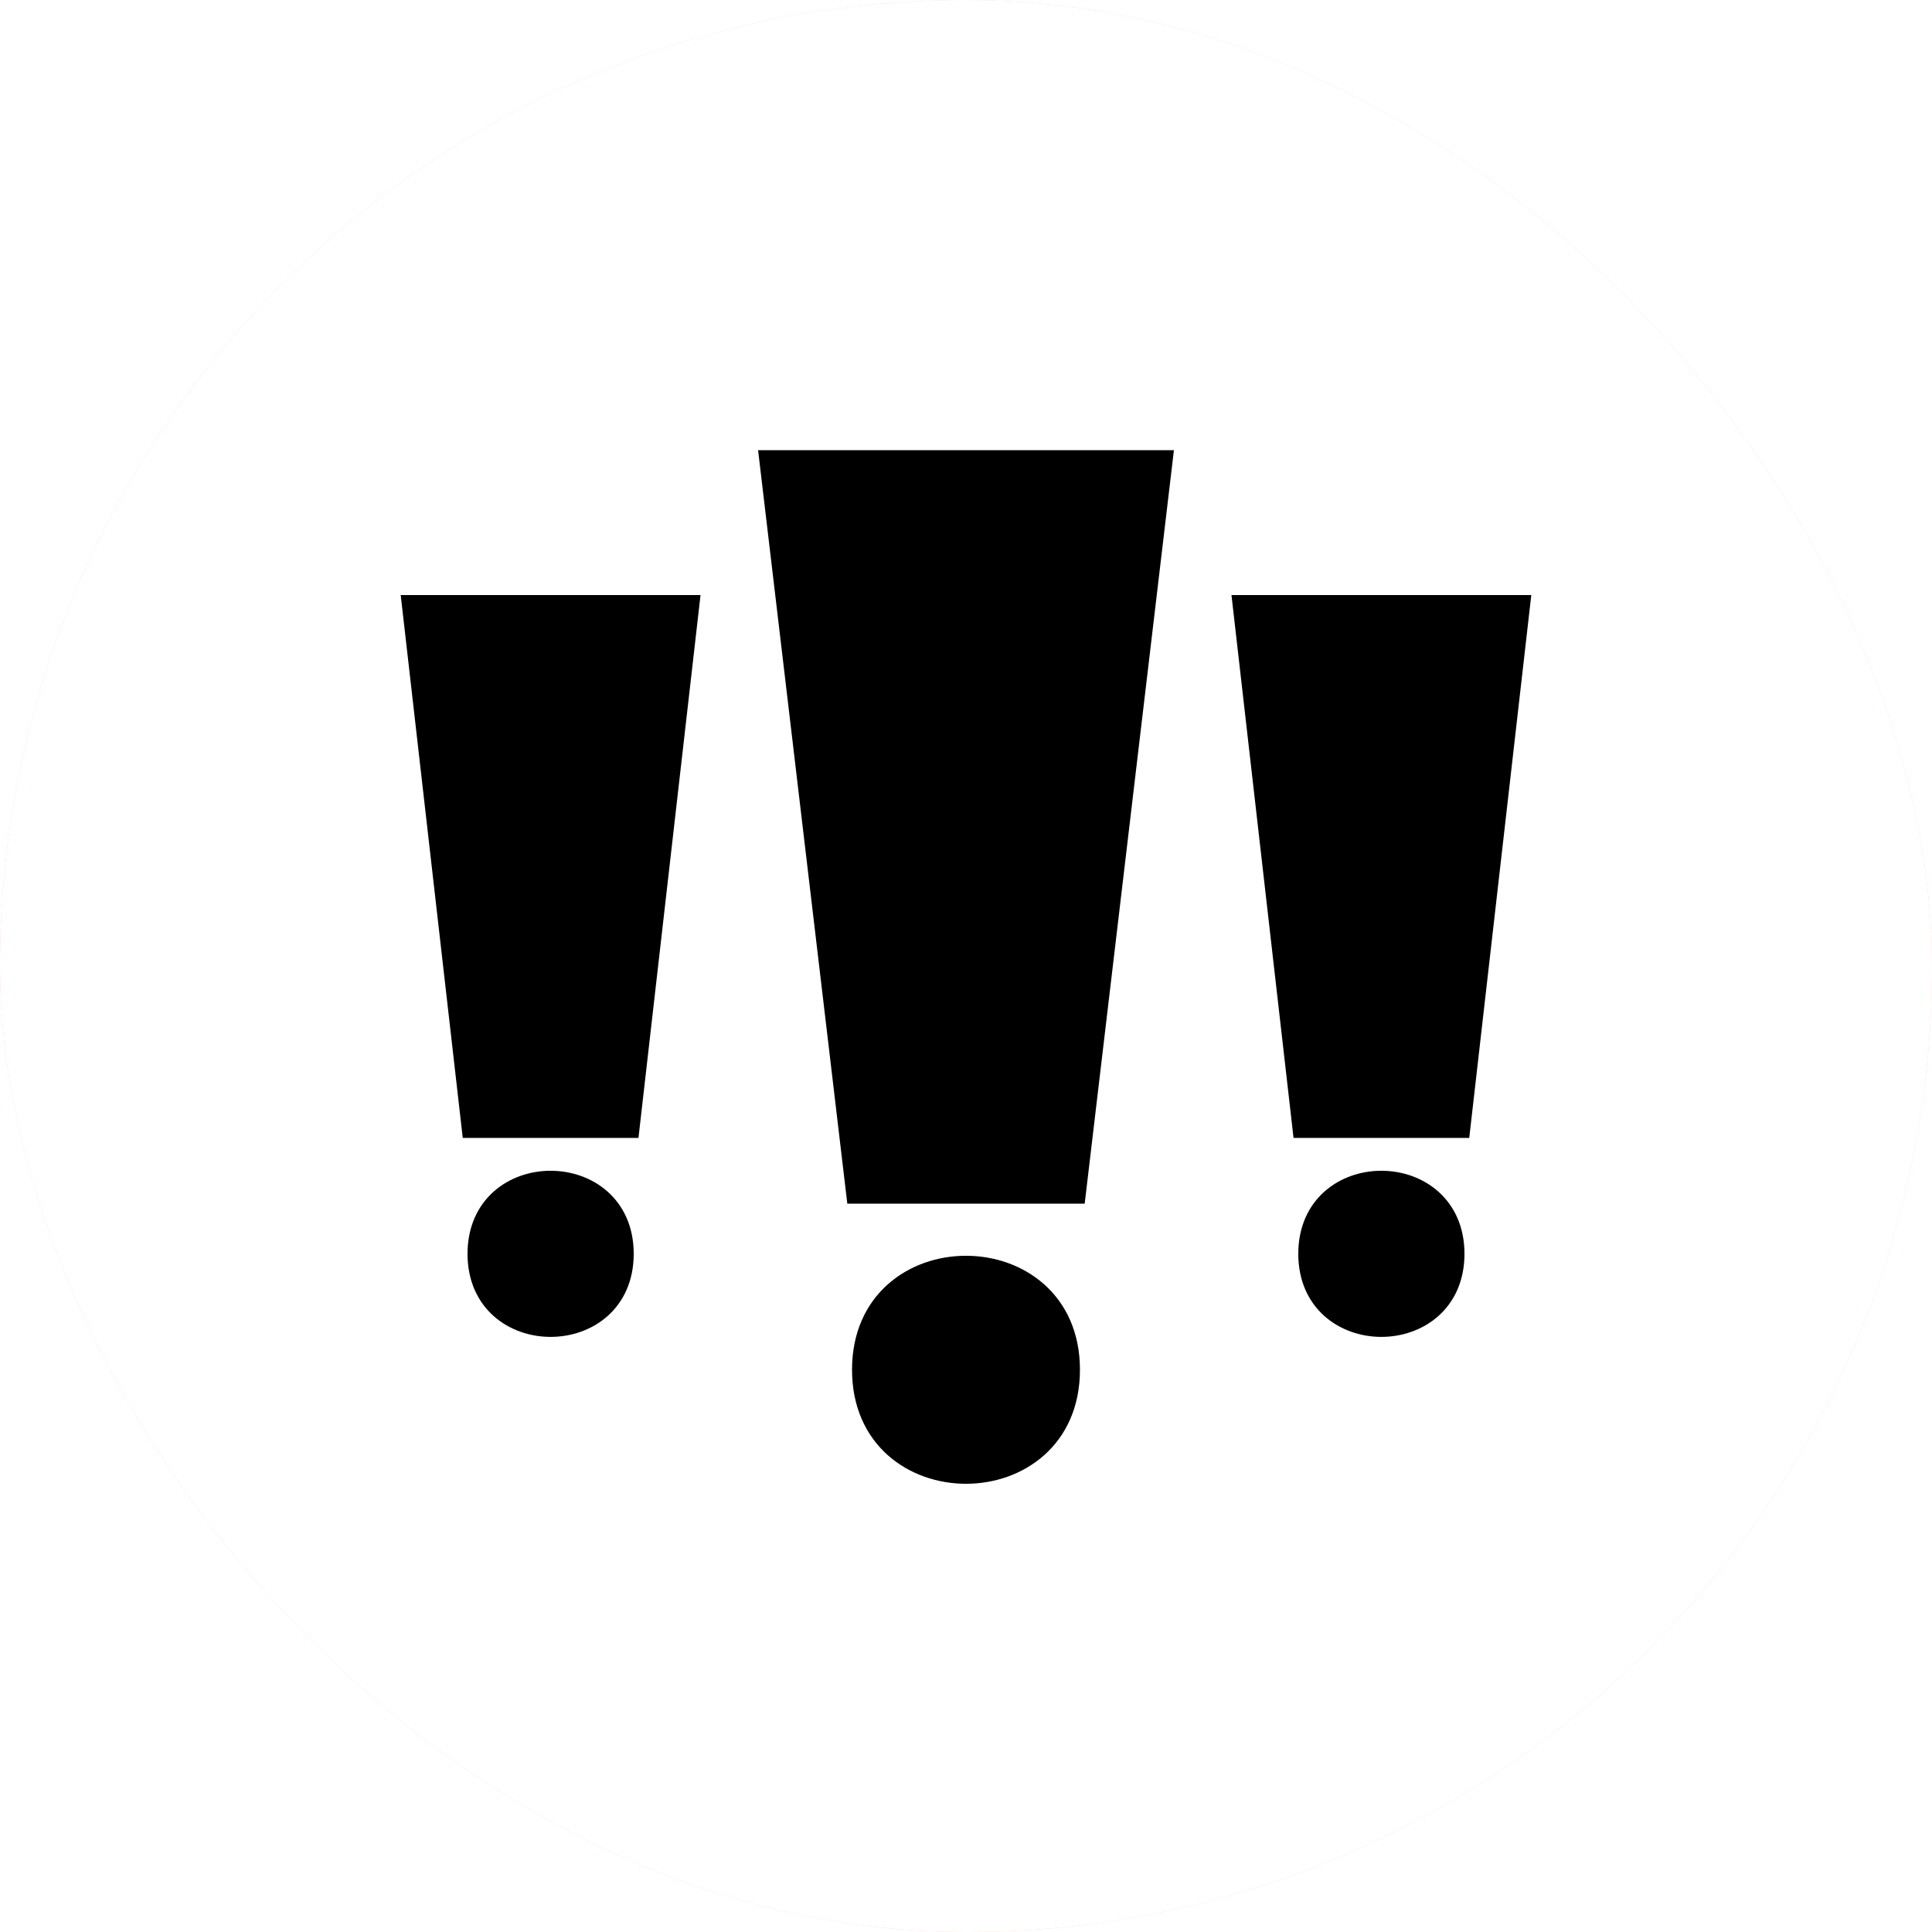
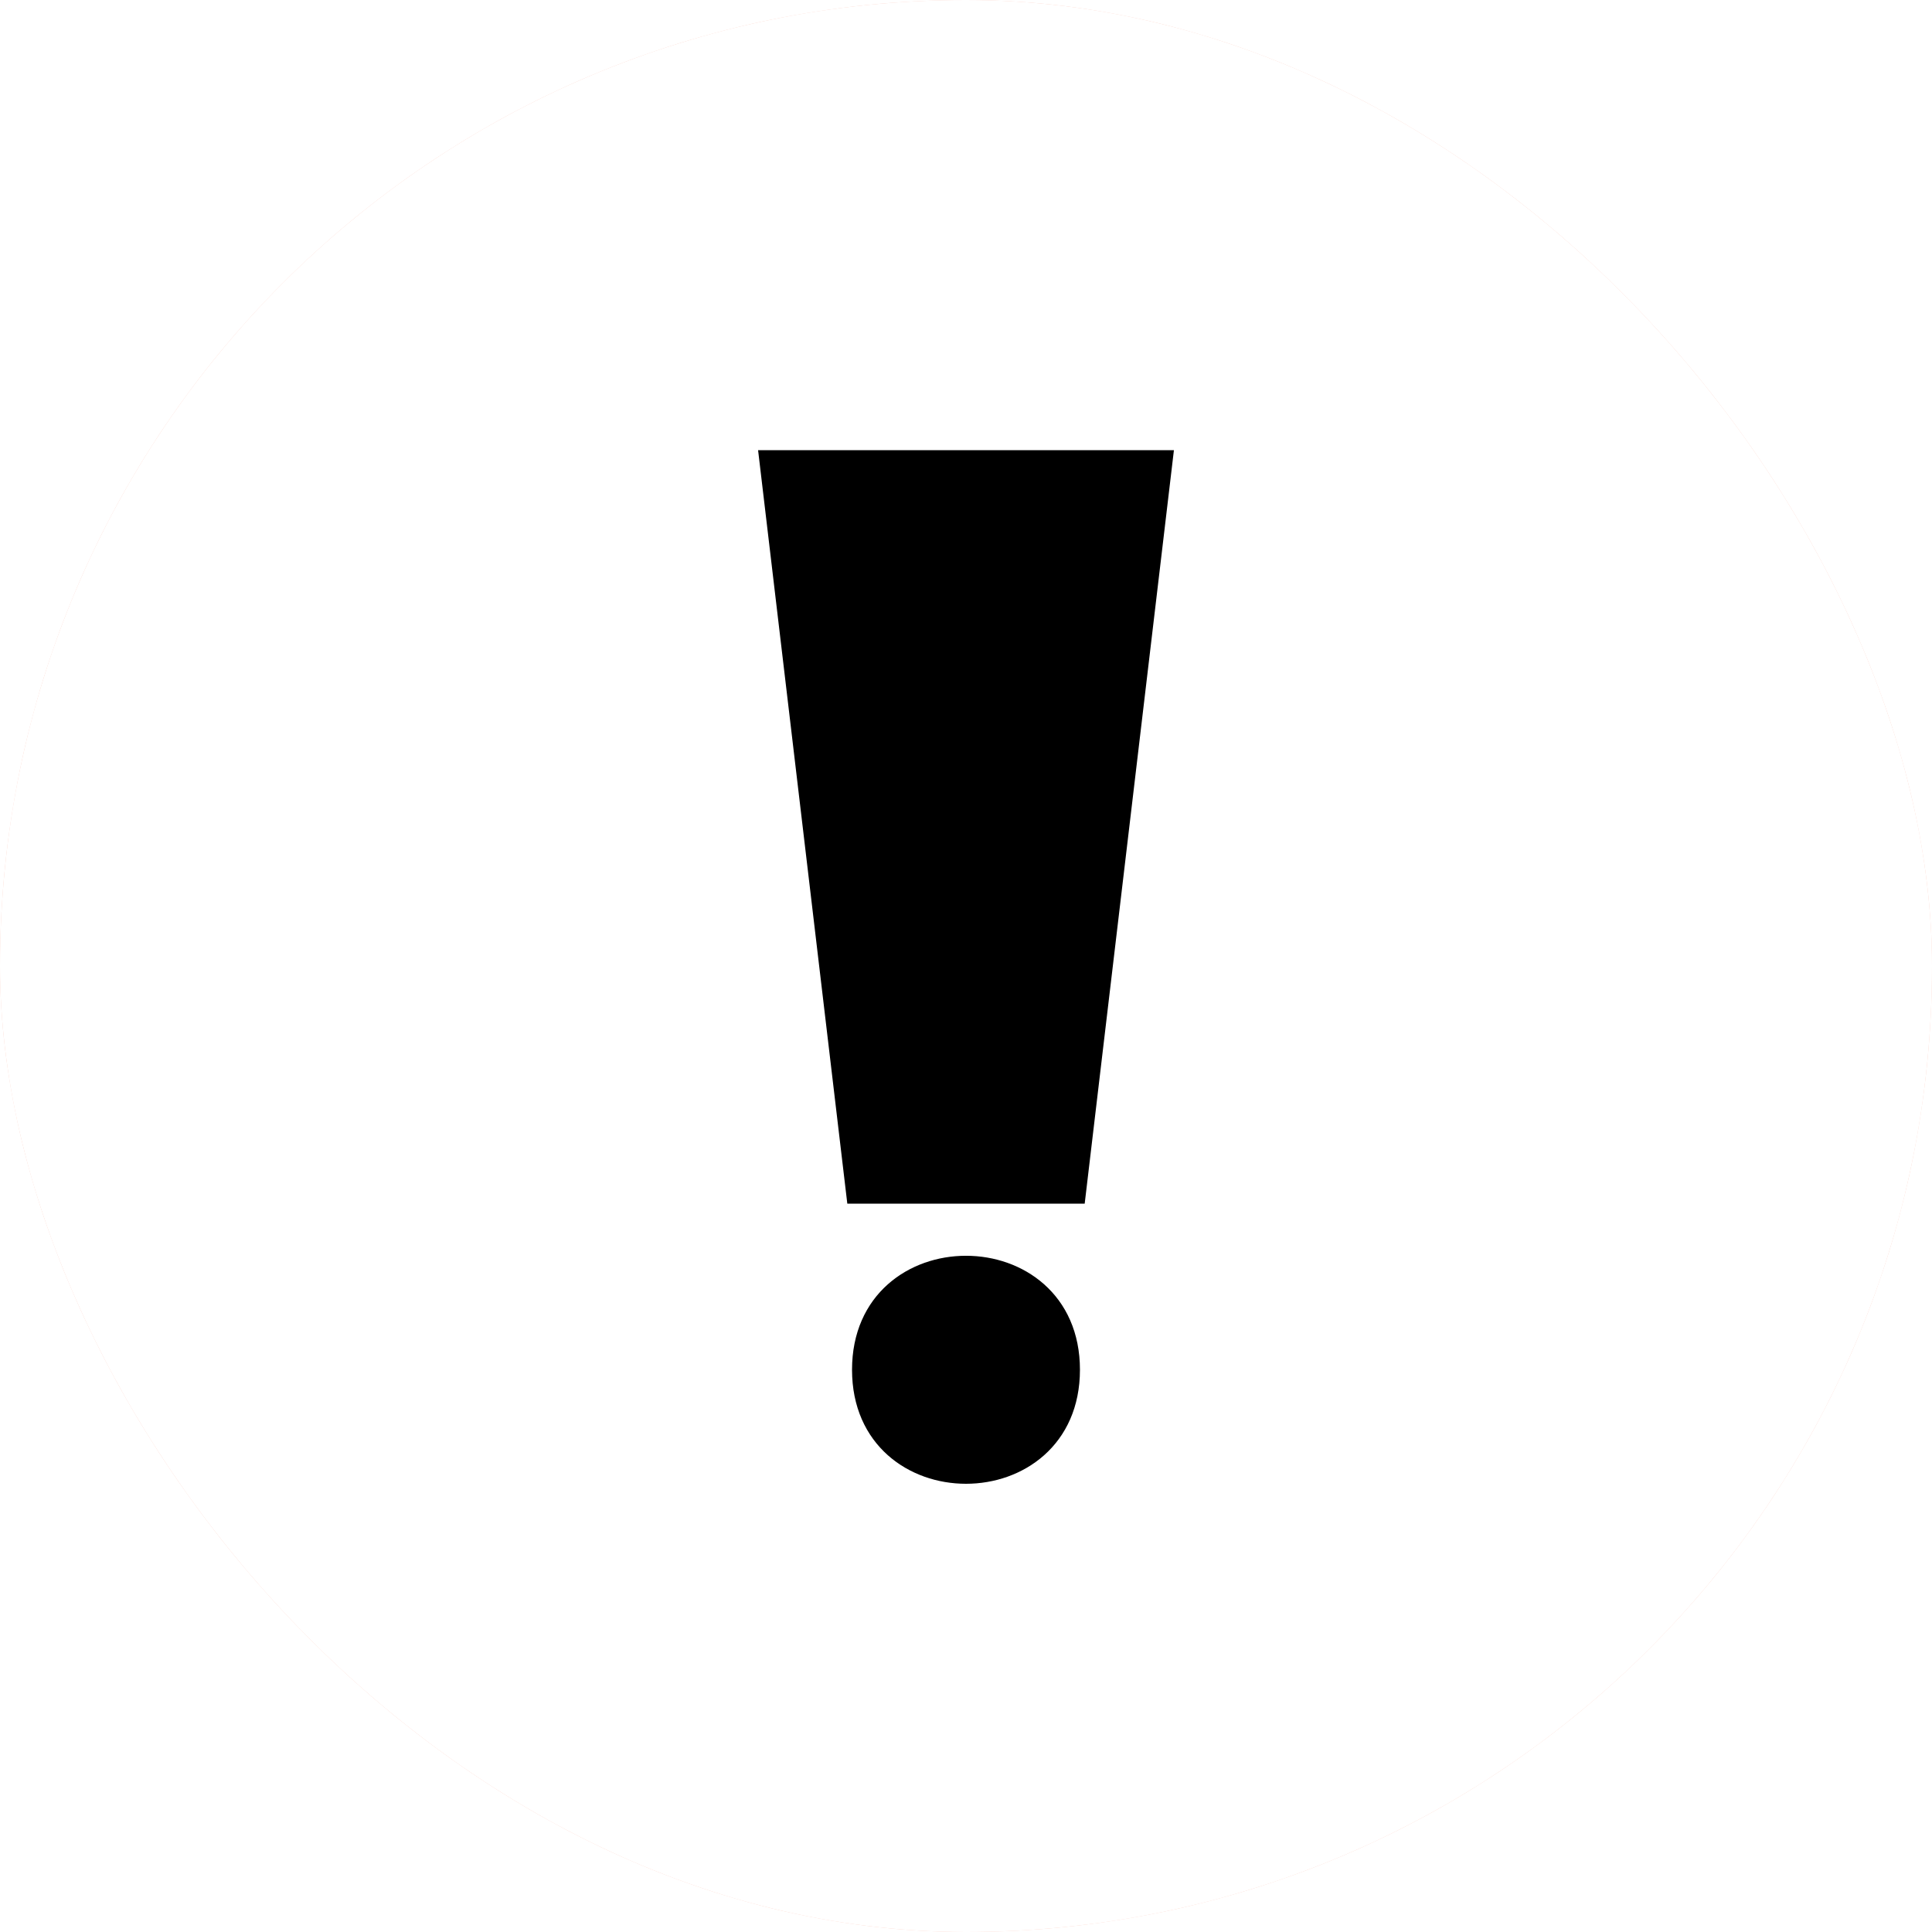
<svg xmlns="http://www.w3.org/2000/svg" viewBox="0 0 100 100" fill-rule="evenodd">
  <rect x="0" y="0" width="100" height="100" fill="#f99076" rx="50" ry="50" mask="url(#2e17fb673a187b)" />
  <mask id="2e17fb673a187b">
    <rect x="0" y="0" width="100" height="100" fill="white" rx="50" ry="50" />
    <path d="m55.699 61.801h-11.398l-4.5-38h20.398z" stroke-width="1" stroke="black" fill="black" />
    <path d="m55.398 70.898c0 7.203-10.797 7.203-10.797 0 0-7.199 10.797-7.199 10.797 0" stroke-width="1" stroke="black" fill="black" />
-     <path d="m75.602 58.398h-8.203l-3.098-27.098h14.398z" stroke-width="1" stroke="black" fill="black" />
-     <path d="m75.301 64.898c0 5.066-7.602 5.066-7.602 0 0-5.066 7.602-5.066 7.602 0" stroke-width="1" stroke="black" fill="black" />
-     <path d="m24.398 58.398h8.203l3.098-27.098h-14.398z" stroke-width="1" stroke="black" fill="black" />
-     <path d="m32.301 64.898c0 5.066-7.602 5.066-7.602 0 0-5.066 7.602-5.066 7.602 0" stroke-width="1" stroke="black" fill="black" />
  </mask>
</svg>